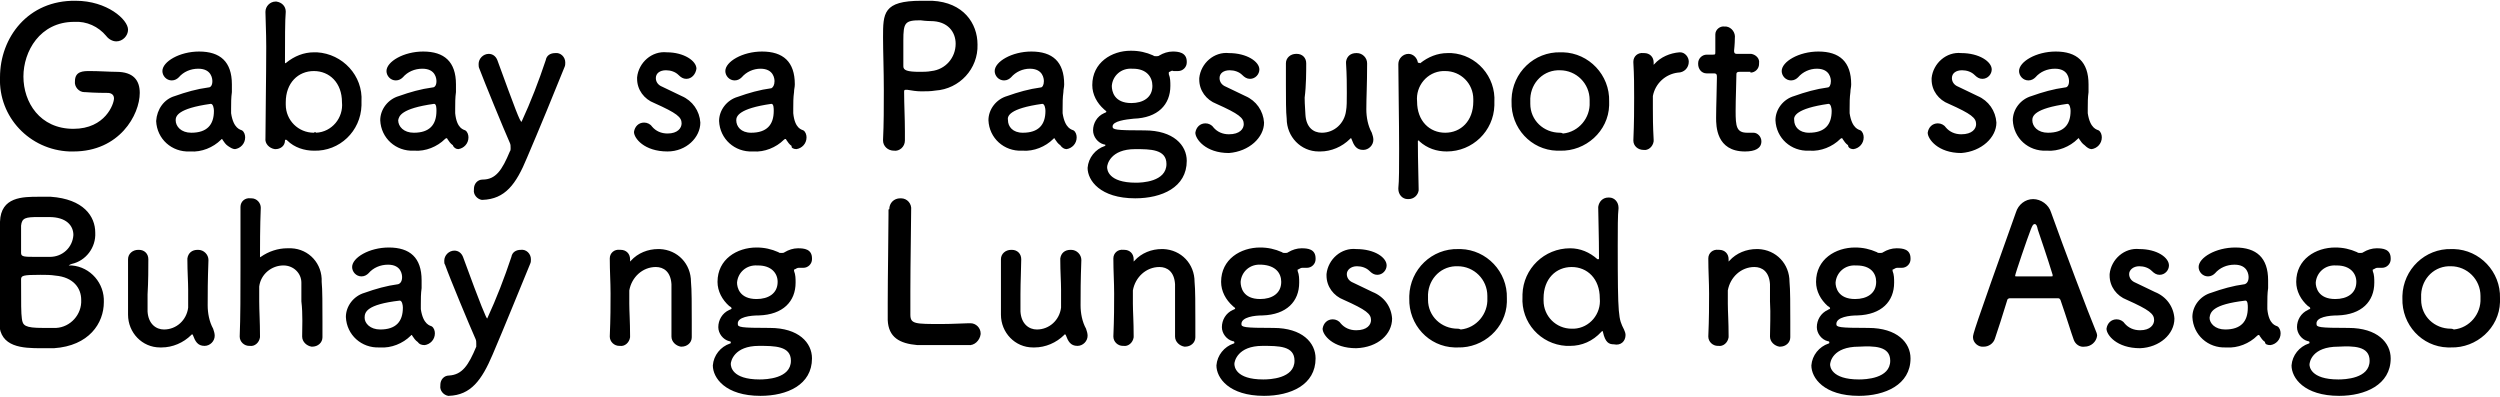
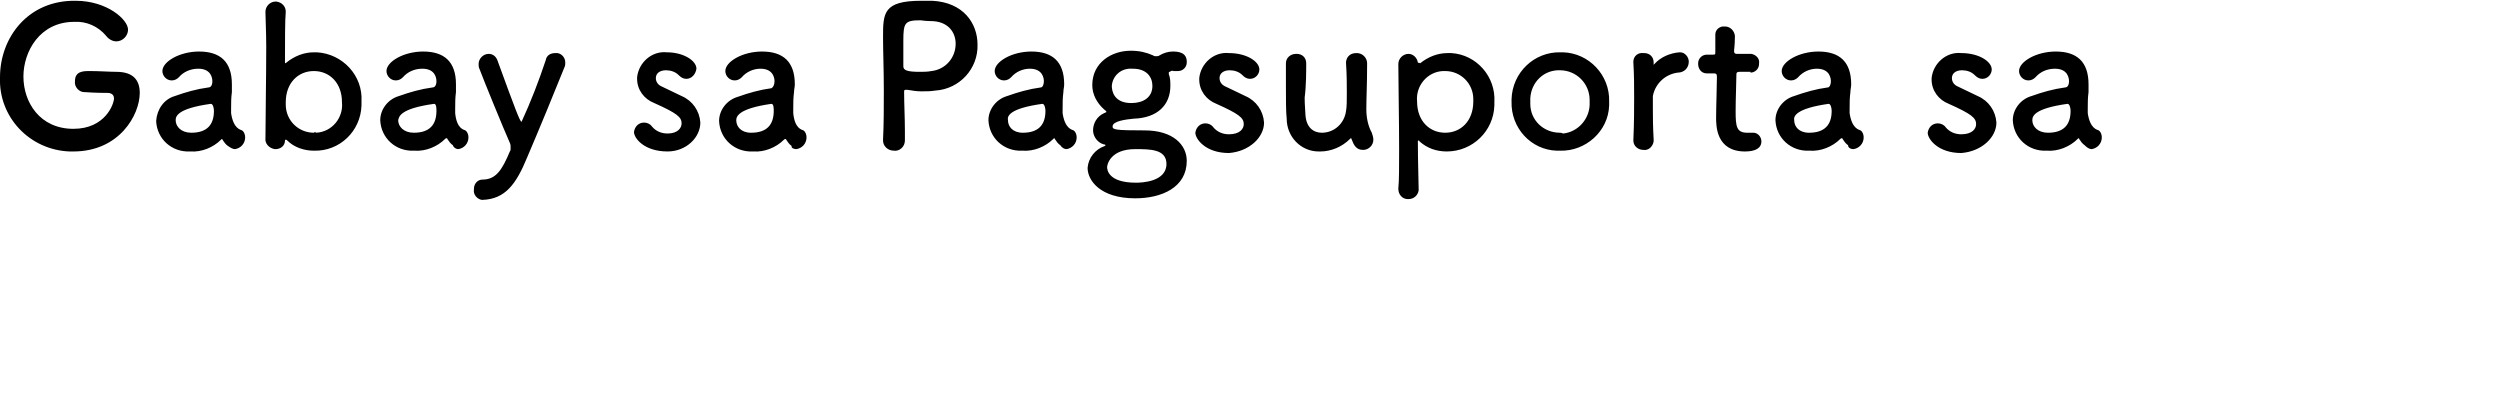
<svg xmlns="http://www.w3.org/2000/svg" version="1.1" id="レイヤー_1" x="0px" y="0px" viewBox="0 0 320.2 50.8" style="enable-background:new 0 0 320.2 50.8;" xml:space="preserve">
  <path id="パス_396" d="M13.8,11.9c0.4,0,0.8,0.2,0.8,0.7c0,0.7-1.1,3.9-5.2,3.9c-4.3,0-6.4-3.4-6.4-6.7c0-3.2,2.1-7,6.5-7  c1.6-0.1,3.1,0.6,4.1,1.8c0.3,0.4,0.8,0.7,1.3,0.7c0.8,0,1.5-0.7,1.5-1.5c0-1.3-2.7-3.7-6.7-3.7C3.6,0,0,4.8,0,9.9  c-0.2,5.1,3.8,9.3,8.9,9.5c0.2,0,0.3,0,0.5,0c5.9,0,8.5-4.7,8.5-7.5c0-1.6-0.8-2.7-3-2.7c-0.8,0-2.2-0.1-3.4-0.1  c-0.8,0-1.9,0-1.9,1.3c-0.1,0.7,0.5,1.4,1.2,1.4c0,0,0,0,0,0h0.1C12.2,11.9,13.5,11.9,13.8,11.9L13.8,11.9z M30.1,19.1  c0.7-0.1,1.3-0.7,1.3-1.5c0-0.3-0.1-0.7-0.4-0.9c-0.2-0.1-1.1-0.2-1.4-2.2c0-0.2,0-0.4,0-0.6c0-0.7,0-1.4,0.1-2.1c0-0.4,0-0.6,0-1  c0-2.9-1.5-4.2-4.2-4.2c-2.5,0-4.7,1.3-4.7,2.5c0,0.6,0.5,1.2,1.2,1.2c0,0,0,0,0,0c0.4,0,0.7-0.2,0.9-0.4c0.6-0.7,1.5-1.1,2.5-1.1  c1.7,0,1.8,1.3,1.8,1.6c0,0.5-0.2,0.8-0.5,0.8c-1.5,0.2-2.9,0.6-4.3,1.1C21,12.7,20.1,14,20,15.5c0.1,2.3,2,4,4.3,3.9  c0,0,0.1,0,0.1,0c1.4,0.1,2.9-0.5,3.9-1.5c0,0,0.1-0.1,0.1-0.1c0,0,0.1,0,0.1,0.1c0.2,0.3,0.4,0.6,0.7,0.8  C29.5,18.9,29.8,19.1,30.1,19.1z M27,13.3c0.3,0,0.4,0.6,0.4,0.9c0,1.8-0.9,2.8-2.9,2.8c-1.3,0-2-0.8-2-1.6  C22.5,14.9,22.7,13.9,27,13.3L27,13.3z M40.2,19.3c3.3,0.1,6-2.5,6.1-5.8c0-0.2,0-0.3,0-0.5c0.2-3.3-2.4-6.1-5.7-6.3  c-0.1,0-0.2,0-0.4,0c-1.3,0-2.5,0.5-3.5,1.3c0,0-0.1,0.1-0.1,0.1c0,0-0.1,0-0.1-0.1c0-2.9,0-5.4,0.1-6.5v0c0-0.7-0.5-1.2-1.2-1.3  c0,0-0.1,0-0.1,0c-0.7,0-1.3,0.6-1.3,1.3c0,0,0,0.1,0,0.1c0,0.8,0.1,2.5,0.1,4.4c0,3.9-0.1,9.2-0.1,11.7c-0.1,0.7,0.5,1.3,1.2,1.4  c0,0,0.1,0,0.1,0c0.6,0,1.2-0.4,1.2-1.1c0-0.1,0-0.1,0.1-0.1c0.1,0,0.1,0,0.2,0.1C37.7,18.9,39,19.3,40.2,19.3z M40.2,17  c-2,0-3.6-1.6-3.6-3.6c0-0.1,0-0.2,0-0.3c0-2.5,1.6-4,3.6-4s3.6,1.5,3.6,4c0.2,2-1.3,3.8-3.3,3.9C40.4,16.9,40.3,16.9,40.2,17z   M58.7,19.1c0.7-0.1,1.3-0.7,1.3-1.5c0-0.3-0.1-0.7-0.4-0.9c-0.2-0.1-1.1-0.2-1.3-2.2c0-0.2,0-0.4,0-0.6c0-0.7,0-1.4,0.1-2.1  c0-0.4,0-0.6,0-1c0-2.9-1.5-4.2-4.2-4.2c-2.5,0-4.7,1.3-4.7,2.5c0,0.6,0.5,1.2,1.2,1.2c0,0,0,0,0,0c0.4,0,0.7-0.2,0.9-0.4  c0.6-0.7,1.5-1.1,2.5-1.1c1.7,0,1.8,1.3,1.8,1.6c0,0.5-0.2,0.8-0.5,0.8c-1.5,0.2-2.9,0.6-4.3,1.1c-1.4,0.4-2.4,1.7-2.4,3.1  c0.1,2.3,2,4,4.3,3.9c0,0,0.1,0,0.1,0c1.4,0.1,2.9-0.5,3.9-1.5c0,0,0.1-0.1,0.2-0.1c0,0,0.1,0,0.1,0.1c0.2,0.3,0.4,0.6,0.7,0.8  C58.1,18.9,58.4,19.1,58.7,19.1z M55.6,13.3c0.3,0,0.3,0.6,0.3,0.9c0,1.8-0.9,2.8-2.9,2.8c-1.3,0-2-0.8-2-1.6  C51.1,14.9,51.3,13.9,55.6,13.3L55.6,13.3z M67.5,20.2c1.5-3.5,3.6-8.6,4.8-11.6c0.1-0.2,0.1-0.4,0.1-0.6c0-0.7-0.6-1.3-1.3-1.2  c0,0,0,0,0,0c-0.6,0-1.1,0.3-1.2,0.9C69,10.4,68,13,66.8,15.6c-0.2,0-0.8-1.6-3.1-7.9c-0.2-0.5-0.6-0.8-1.1-0.8  c-0.7,0-1.3,0.6-1.3,1.3c0,0.2,0,0.4,0.1,0.6c0.6,1.6,3.1,7.7,3.9,9.5c0.1,0.2,0.1,0.4,0.1,0.7c0,0.1,0,0.3-0.1,0.4  c-1,2.4-1.8,3.6-3.5,3.6c-0.6,0-1.1,0.5-1.1,1.2c0,0,0,0.1,0,0.1c-0.1,0.6,0.4,1.2,1,1.3c0,0,0.1,0,0.1,0  C64.7,25.5,66.1,23.6,67.5,20.2z M89.7,15.7c-0.1-1.5-1-2.8-2.4-3.4c-0.8-0.4-1.9-0.9-2.5-1.2c-0.5-0.2-0.8-0.6-0.8-1.1  c0-0.6,0.5-1,1.3-1c0.6,0,1.2,0.2,1.6,0.6c0.3,0.3,0.6,0.5,1,0.5c0.7,0,1.2-0.6,1.3-1.3c0-1-1.6-2.1-3.8-2.1  c-1.9-0.2-3.6,1.3-3.8,3.2c0,0.1,0,0.1,0,0.2c0,1.4,0.9,2.6,2.2,3.1c2.9,1.3,3.5,1.8,3.5,2.6c0,0.6-0.5,1.3-1.8,1.3  c-0.8,0-1.5-0.3-2-0.9c-0.2-0.3-0.6-0.5-1-0.5c-0.7,0-1.2,0.5-1.3,1.2c0,0.8,1.3,2.5,4.3,2.5C87.9,19.4,89.7,17.6,89.7,15.7z   M102,19.1c0.7-0.1,1.3-0.7,1.3-1.5c0-0.3-0.1-0.7-0.4-0.9c-0.2-0.1-1.1-0.2-1.3-2.2c0-0.2,0-0.4,0-0.6c0-0.7,0-1.4,0.1-2.1  c0-0.4,0.1-0.6,0.1-1c0-2.9-1.5-4.2-4.2-4.2c-2.5,0-4.7,1.3-4.7,2.5c0,0.6,0.5,1.2,1.2,1.2c0,0,0,0,0,0c0.4,0,0.7-0.2,0.9-0.4  c0.6-0.7,1.5-1.1,2.4-1.1c1.7,0,1.8,1.3,1.8,1.6c0,0.5-0.2,0.8-0.4,0.9c-1.5,0.2-2.9,0.6-4.3,1.1c-1.4,0.4-2.4,1.7-2.4,3.1  c0.1,2.3,2,4,4.3,3.9c0,0,0.1,0,0.1,0c1.4,0.1,2.9-0.5,3.9-1.5c0,0,0.1-0.1,0.2-0.1c0,0,0.1,0,0.1,0.1c0.2,0.3,0.4,0.6,0.7,0.8  C101.3,18.9,101.6,19.1,102,19.1z M98.8,13.3c0.3,0,0.3,0.6,0.3,0.9c0,1.8-0.9,2.8-2.9,2.8c-1.3,0-1.9-0.8-1.9-1.6  C94.3,14.9,94.6,13.9,98.8,13.3L98.8,13.3z M115.9,17.8v-1c0-1.7-0.1-3.4-0.1-5c0-0.2,0-0.3,0.2-0.3c0.1,0,0.1,0,0.2,0  c0.6,0.1,1.2,0.2,1.8,0.2c0.6,0,1.2,0,1.8-0.1c3.1-0.2,5.5-2.8,5.4-5.9c0-2.7-1.8-5.4-5.8-5.6c-0.4,0-0.9,0-1.4,0  c-4.9,0-4.9,1.6-4.9,4.7c0,1.8,0.1,4.2,0.1,6.8c0,2.1,0,4.3-0.1,6.3v0.1c0,0.7,0.6,1.3,1.4,1.3c0,0,0,0,0,0c0.7,0.1,1.4-0.5,1.4-1.3  C115.9,17.9,115.9,17.8,115.9,17.8z M119.2,2.7c2.2,0,3.2,1.4,3.2,2.9c0,1.8-1.3,3.3-3.1,3.5c-0.5,0.1-1.1,0.1-1.5,0.1  c-1.6,0-2.1-0.2-2.1-0.7V8c0-0.9,0-1.9,0-2.8c0-2.3,0.2-2.6,2.2-2.6C118.6,2.7,119.2,2.7,119.2,2.7z M136.6,19.1  c0.7-0.1,1.3-0.7,1.3-1.5c0-0.3-0.1-0.7-0.4-0.9c-0.2-0.1-1.1-0.2-1.4-2.2c0-0.2,0-0.4,0-0.6c0-0.7,0-1.4,0.1-2.1  c0-0.4,0.1-0.6,0.1-1c0-2.9-1.5-4.2-4.2-4.2c-2.5,0-4.7,1.3-4.7,2.5c0,0.6,0.5,1.2,1.2,1.2c0,0,0,0,0,0c0.4,0,0.7-0.2,0.9-0.4  c0.6-0.7,1.5-1.1,2.4-1.1c1.7,0,1.8,1.3,1.8,1.6c0,0.5-0.2,0.8-0.4,0.8c-1.5,0.2-2.9,0.6-4.3,1.1c-1.4,0.4-2.4,1.7-2.4,3.1  c0.1,2.3,2,4,4.3,3.9c0,0,0.1,0,0.1,0c1.4,0.1,2.9-0.5,3.9-1.5c0,0,0.1-0.1,0.1-0.1c0,0,0.1,0,0.1,0.1c0.2,0.3,0.4,0.6,0.7,0.8  C136,18.9,136.3,19.1,136.6,19.1z M133.5,13.3c0.3,0,0.4,0.6,0.4,0.9c0,1.8-0.9,2.8-2.9,2.8c-1.3,0-1.9-0.8-1.9-1.6  C129,14.9,129.2,13.9,133.5,13.3L133.5,13.3z M145.2,15.2c3.1-0.1,4.7-1.8,4.7-4.2c0-0.5,0-1-0.2-1.5c0,0,0-0.1,0-0.2  c0-0.1,0.1-0.1,0.1-0.1c0.2-0.1,0.3-0.2,0.5-0.1c0.1,0,0.2,0,0.3,0c0.1,0,0.2,0,0.3,0c0.6,0,1.1-0.5,1.1-1.1c0,0,0-0.1,0-0.1  c0-1.2-1.1-1.3-1.8-1.3c-0.6,0-1.2,0.2-1.7,0.5c-0.1,0.1-0.3,0.1-0.4,0.1c-0.2,0-0.3,0-0.4-0.1c-0.9-0.4-1.8-0.6-2.8-0.6h-0.1  c-2.4,0-4.9,1.5-4.9,4.4c0,1.2,0.6,2.3,1.5,3.1c0.2,0.2,0.3,0.2,0.3,0.3c0,0.1-0.1,0.1-0.3,0.2c-0.9,0.4-1.4,1.3-1.4,2.2  c0,0.8,0.6,1.6,1.4,1.8c0.2,0,0.2,0.1,0.2,0.1c0,0-0.1,0.1-0.1,0.1c-1.2,0.4-2.1,1.5-2.2,2.8c0,1.6,1.6,3.9,6.1,3.9  c3.4,0,6.6-1.4,6.6-4.8c0-2-1.7-3.9-5.4-3.9c-3.8,0-4.1-0.1-4.1-0.5C142.5,15.5,144.2,15.3,145.2,15.2z M147.6,11  c0,1.5-1.2,2.2-2.7,2.2c-2.2,0-2.5-1.5-2.5-2.2c0.1-1.3,1.2-2.3,2.6-2.2c0,0,0,0,0.1,0C146.9,8.8,147.6,9.9,147.6,11L147.6,11z   M149.4,21c0,2.3-3.2,2.4-3.9,2.4c-3.6,0-3.7-1.7-3.7-2c0-0.3,0.4-2.3,3.6-2.3C147.3,19.1,149.4,19.1,149.4,21z M161.9,15.7  c-0.1-1.5-1-2.8-2.4-3.4c-0.8-0.4-1.9-0.9-2.5-1.2c-0.5-0.2-0.8-0.6-0.8-1.1c0-0.6,0.5-1,1.3-1c0.6,0,1.2,0.2,1.6,0.6  c0.3,0.3,0.6,0.5,1,0.5c0.7,0,1.2-0.6,1.2-1.2c0-1-1.6-2.1-3.9-2.1c-1.9-0.2-3.6,1.3-3.8,3.2c0,0.1,0,0.1,0,0.2  c0,1.4,0.9,2.6,2.2,3.1c2.9,1.3,3.5,1.8,3.5,2.6c0,0.6-0.5,1.3-1.9,1.3c-0.8,0-1.5-0.3-2-0.9c-0.2-0.3-0.6-0.5-1-0.5  c-0.7,0-1.2,0.5-1.3,1.2c0,0.8,1.3,2.6,4.3,2.6C160,19.4,161.9,17.6,161.9,15.7z M167.3,8.1c0-0.7-0.5-1.2-1.2-1.2c0,0,0,0-0.1,0  c-0.7,0-1.3,0.5-1.3,1.2c0,0,0,0.1,0,0.1c0,0.7,0,1.7,0,2.7c0,1.7,0,3.5,0.1,4.3c0,2.3,1.8,4.2,4.1,4.2c0.1,0,0.1,0,0.2,0  c1.4,0,2.8-0.6,3.8-1.6c0.1-0.1,0.1-0.1,0.1-0.1s0.1,0,0.1,0.1c0.3,0.8,0.6,1.4,1.5,1.4c0.7,0,1.3-0.6,1.3-1.3c0,0,0,0,0,0  c0-0.3-0.1-0.6-0.2-0.9c-0.5-0.9-0.7-2-0.7-3c0-1.6,0.1-3.1,0.1-5.8V8.1c0-0.7-0.6-1.3-1.3-1.3c0,0,0,0-0.1,0  c-0.7,0-1.2,0.4-1.3,1.1c0,0.1,0,0.1,0,0.2c0.1,1.5,0.1,2.8,0.1,3.8s0,1.8-0.1,2.3c-0.2,1.6-1.5,2.8-3.1,2.8c-1.1,0-2-0.7-2.1-2.3  c0-0.4-0.1-1.2-0.1-2.2C167.3,11,167.3,9.1,167.3,8.1L167.3,8.1z M181.6,8c-0.1-0.6-0.6-1.1-1.2-1.1c-0.7,0-1.3,0.6-1.3,1.3  c0,0,0,0.1,0,0.1c0,2.4,0.1,7.1,0.1,10.8c0,2.2,0,4.1-0.1,5v0.1c0,0.7,0.5,1.3,1.2,1.3c0,0,0.1,0,0.1,0c0.7,0,1.2-0.5,1.3-1.1  c0-0.1,0-0.1,0-0.2c0-1-0.1-3.4-0.1-6.1c0-0.1,0-0.1,0.1-0.1c0,0,0.1,0,0.1,0.1c1,0.9,2.2,1.3,3.5,1.3c3.3,0,6-2.6,6.1-5.9  c0-0.1,0-0.2,0-0.4c0.2-3.3-2.3-6.1-5.5-6.3c-0.2,0-0.3,0-0.5,0c-1.3,0-2.5,0.5-3.5,1.3C181.7,8,181.7,8.1,181.6,8  C181.6,8.1,181.6,8,181.6,8z M185.1,17c-2,0-3.6-1.5-3.6-4c-0.2-2,1.3-3.8,3.3-3.9c0.1,0,0.2,0,0.3,0c2,0,3.6,1.6,3.6,3.6  c0,0.1,0,0.2,0,0.3C188.7,15.5,187.1,17,185.1,17z M199.8,19.3c3.3,0.1,6.2-2.5,6.3-5.8c0-0.2,0-0.3,0-0.5c0.1-3.4-2.6-6.2-5.9-6.3  c-0.1,0-0.2,0-0.3,0c-3.4-0.1-6.2,2.6-6.3,6c0,0.1,0,0.2,0,0.3c-0.1,3.4,2.5,6.2,5.8,6.3C199.4,19.3,199.6,19.3,199.8,19.3z   M199.8,17c-2.1,0-3.8-1.6-3.8-3.7c0-0.1,0-0.2,0-0.3c-0.1-2.1,1.4-3.9,3.5-4c0.1,0,0.2,0,0.3,0c2.1,0,3.8,1.7,3.8,3.8  c0,0.1,0,0.2,0,0.3c0.1,2-1.4,3.8-3.4,4C200,17,199.9,17,199.8,17z M210.5,19.2c0.6,0.1,1.2-0.4,1.3-1.1c0-0.1,0-0.1,0-0.2  c-0.1-1.8-0.1-3-0.1-4c0-0.7,0-1.2,0-1.6c0.3-1.6,1.6-2.8,3.2-3c0.8,0,1.4-0.6,1.4-1.4c0-0.6-0.5-1.2-1.1-1.2c0,0-0.1,0-0.1,0  c-1.2,0.1-2.4,0.6-3.2,1.5c0,0-0.1,0.1-0.1,0.1c0,0,0,0,0-0.1V8.2c0-0.1,0-0.1,0-0.2c0-0.7-0.5-1.2-1.2-1.2c0,0-0.1,0-0.1,0  c-0.7-0.1-1.3,0.4-1.3,1.1c0,0,0,0,0,0V8c0.1,1.7,0.1,3,0.1,4.5c0,1.5,0,3.1-0.1,5.5v0C209.2,18.7,209.8,19.2,210.5,19.2  C210.5,19.2,210.5,19.2,210.5,19.2z M224.2,9.3c0.6,0,1.1-0.5,1.1-1.1c0,0,0-0.1,0-0.1c0.1-0.6-0.4-1.1-1-1.2c0,0-0.1,0-0.1,0h-1.7  c-0.2,0-0.4,0-0.4-0.4c0,0,0.1-0.9,0.1-1.6c0.1-0.7-0.4-1.4-1.1-1.5c-0.1,0-0.2,0-0.2,0c-0.6-0.1-1.2,0.4-1.2,1c0,0,0,0.1,0,0.1v0.1  c0,0.3,0,0.6,0,0.9c0,0.6,0,1.1,0,1.1c0,0.4,0,0.4-0.4,0.4h-0.7c-0.6,0-1.1,0.5-1.1,1.1c0,0,0,0.1,0,0.1c0,0.6,0.4,1.2,1.1,1.2  c0,0,0,0,0.1,0h0.8c0.2,0,0.4,0,0.4,0.4V10c0,1.1-0.1,3.6-0.1,5.1c0,1,0,4.3,3.7,4.3c1.3,0,2.1-0.4,2.1-1.3c0-0.6-0.5-1.1-1-1.1  c0,0,0,0,0,0c-0.1,0-0.1,0-0.2,0c-0.2,0-0.4,0-0.6,0c-1.4,0-1.5-0.8-1.5-2.8c0-1.6,0.1-3.8,0.1-4.7c0-0.1,0-0.3,0.4-0.3H224.2z   M237.4,19.1c0.7-0.1,1.3-0.7,1.3-1.5c0-0.3-0.1-0.7-0.4-0.9c-0.2-0.1-1.1-0.2-1.4-2.2c0-0.2,0-0.4,0-0.6c0-0.7,0-1.4,0.1-2.1  c0-0.4,0.1-0.6,0.1-1c0-2.9-1.5-4.2-4.2-4.2c-2.5,0-4.7,1.3-4.7,2.5c0,0.6,0.5,1.2,1.2,1.2c0,0,0,0,0,0c0.4,0,0.7-0.2,0.9-0.4  c0.6-0.7,1.5-1.1,2.4-1.1c1.7,0,1.8,1.3,1.8,1.6c0,0.5-0.2,0.8-0.4,0.8c-1.5,0.2-2.9,0.6-4.3,1.1c-1.4,0.4-2.4,1.7-2.4,3.1  c0.1,2.3,2,4,4.3,3.9c0,0,0.1,0,0.1,0c1.4,0.1,2.9-0.5,3.9-1.5c0,0,0.1-0.1,0.2-0.1c0,0,0.1,0,0.1,0.1c0.2,0.3,0.4,0.6,0.7,0.8  C236.7,18.9,237,19.1,237.4,19.1z M234.2,13.3c0.3,0,0.4,0.6,0.4,0.9c0,1.8-0.9,2.8-2.9,2.8c-1.3,0-1.9-0.8-1.9-1.6  C229.7,14.9,230,13.9,234.2,13.3L234.2,13.3z M255.7,15.7c-0.1-1.5-1-2.8-2.4-3.4c-0.8-0.4-1.9-0.9-2.5-1.2  c-0.5-0.2-0.8-0.6-0.8-1.1c0-0.6,0.5-1,1.3-1c0.6,0,1.2,0.2,1.6,0.6c0.3,0.3,0.6,0.5,1,0.5c0.7,0,1.2-0.6,1.2-1.2  c0-1-1.6-2.1-3.9-2.1c-1.9-0.2-3.6,1.3-3.8,3.2c0,0.1,0,0.1,0,0.2c0,1.4,0.9,2.6,2.2,3.1c2.9,1.3,3.5,1.8,3.5,2.6  c0,0.6-0.5,1.3-1.9,1.3c-0.8,0-1.5-0.3-2-0.9c-0.2-0.3-0.6-0.5-1-0.5c-0.7,0-1.2,0.5-1.3,1.2c0,0.8,1.3,2.6,4.3,2.6  C253.8,19.4,255.7,17.6,255.7,15.7z M267.9,19.1c0.7-0.1,1.3-0.7,1.3-1.5c0-0.3-0.1-0.7-0.4-0.9c-0.2-0.1-1.1-0.2-1.4-2.2  c0-0.2,0-0.4,0-0.6c0-0.7,0-1.4,0.1-2.1c0-0.4,0-0.6,0-1c0-2.9-1.5-4.2-4.2-4.2c-2.5,0-4.7,1.3-4.7,2.5c0,0.6,0.5,1.2,1.2,1.2  c0,0,0,0,0,0c0.4,0,0.7-0.2,0.9-0.4c0.6-0.7,1.5-1.1,2.5-1.1c1.7,0,1.8,1.3,1.8,1.6c0,0.5-0.2,0.8-0.5,0.8c-1.5,0.2-2.9,0.6-4.3,1.1  c-1.4,0.4-2.4,1.7-2.4,3.1c0.1,2.3,2,4,4.3,3.9c0,0,0.1,0,0.1,0c1.4,0.1,2.9-0.5,3.9-1.5c0,0,0.1-0.1,0.1-0.1c0,0,0.1,0,0.1,0.1  c0.2,0.3,0.4,0.6,0.7,0.8C267.3,18.9,267.6,19.1,267.9,19.1z M264.8,13.3c0.3,0,0.4,0.6,0.4,0.9c0,1.8-0.9,2.8-2.9,2.8  c-1.3,0-2-0.8-2-1.6C260.3,14.9,260.5,13.9,264.8,13.3L264.8,13.3z" />
-   <path d="M13.3,38.7c0.1-2.4-1.7-4.5-4.1-4.7C8.9,34,8.8,34,8.8,34c0,0,0.1-0.1,0.4-0.2c1.8-0.4,3.1-2.1,3-4c0-2.1-1.5-4.3-5.7-4.6  c-0.4,0-0.9,0-1.5,0c-2.1,0-4.9,0-5,3.2c0,1.6-0.1,5-0.1,8c0,2,0,3.9,0,5c0.1,3.1,3,3.2,5.4,3.2c0.6,0,1.3,0,1.6,0  C11.4,44.3,13.3,41.4,13.3,38.7z M6.3,27.8c2.2,0,3.1,1.1,3.1,2.3c-0.1,1.6-1.4,2.8-3,2.8c-0.5,0-1.1,0-1.7,0c-1.6,0-2,0-2-0.5  c0-1.5,0-2.9,0-3.5c0.1-1,0.6-1.1,2.2-1.1C5.6,27.8,6.3,27.8,6.3,27.8z M7.2,42c-0.5,0-1.1,0-1.7,0c-2.3,0-2.6-0.3-2.7-1.2  c-0.1-0.7-0.1-1.8-0.1-5c0-0.5,0.2-0.6,2.5-0.6c0.6,0,1.3,0,1.9,0.1c2.3,0.2,3.3,1.6,3.3,3.1C10.5,40.3,9,41.9,7.2,42z M19,33.2  c0-0.7-0.5-1.2-1.2-1.2c0,0,0,0-0.1,0c-0.7,0-1.3,0.5-1.3,1.2c0,0,0,0.1,0,0.1c0,0.7,0,1.7,0,2.7c0,1.7,0,3.5,0,4.3  c0,2.3,1.8,4.2,4.1,4.2c0.1,0,0.1,0,0.2,0c1.4,0,2.8-0.6,3.8-1.6c0,0,0.1-0.1,0.1-0.1s0,0,0.1,0.1c0.3,0.8,0.6,1.4,1.5,1.4  c0.7,0,1.3-0.6,1.3-1.3c0,0,0,0,0,0c0-0.3-0.1-0.6-0.2-0.9c-0.5-0.9-0.7-2-0.7-3c0-1.6,0-3.1,0.1-5.8v0c0-0.7-0.6-1.3-1.3-1.3  c0,0,0,0-0.1,0c-0.7,0-1.2,0.4-1.3,1.1c0,0.1,0,0.1,0,0.2c0,1.5,0.1,2.8,0.1,3.8s0,1.8,0,2.3c-0.2,1.6-1.5,2.8-3.1,2.8  c-1,0-2-0.7-2.1-2.3c0-0.4,0-1.2,0-2.2C19,36.1,19,34.2,19,33.2L19,33.2z M38.7,43.1c0,0.7,0.6,1.2,1.2,1.3c0,0,0,0,0.1,0  c0.7,0,1.3-0.5,1.3-1.2c0,0,0-0.1,0-0.1c0-0.5,0-1.2,0-2c0-1.8,0-4.1-0.1-5c0.1-2.3-1.6-4.2-3.9-4.3c-0.2,0-0.4,0-0.5,0  c-1.2,0-2.4,0.4-3.4,1.1c-0.1,0-0.1,0.1-0.1,0.1c0,0,0-0.1,0-0.2c0-0.9,0-3.9,0.1-6.2c0-0.6-0.5-1.2-1.2-1.2c0,0-0.1,0-0.1,0  c-0.7-0.1-1.3,0.4-1.3,1.1c0,0,0,0,0,0c0,1.7,0,4.6,0,7.8c0,3.1,0,6.4-0.1,8.8v0c0,0.7,0.6,1.2,1.2,1.2c0,0,0.1,0,0.1,0  c0.6,0.1,1.2-0.4,1.3-1.1c0-0.1,0-0.1,0-0.2c0-1.8-0.1-3.2-0.1-4.4c0-0.8,0-1.5,0-1.9c0.2-1.6,1.6-2.7,3.1-2.7c1.3,0,2.3,1,2.3,2.2  c0,0.1,0,0.1,0,0.2c0,0.4,0,1.2,0,2.2C38.8,40.2,38.7,42.1,38.7,43.1L38.7,43.1z M54.4,44.2c0.7-0.1,1.3-0.7,1.3-1.5  c0-0.3-0.1-0.7-0.4-0.9c-0.2-0.1-1.1-0.2-1.4-2.2c0-0.2,0-0.4,0-0.6c0-0.7,0-1.4,0.1-2.1c0-0.3,0-0.6,0-1c0-2.9-1.5-4.2-4.2-4.2  c-2.5,0-4.7,1.3-4.7,2.5c0,0.6,0.5,1.2,1.2,1.2c0,0,0,0,0,0c0.4,0,0.7-0.2,0.9-0.4c0.6-0.7,1.5-1.1,2.5-1.1c1.7,0,1.8,1.3,1.8,1.6  c0,0.5-0.2,0.8-0.5,0.9c-1.5,0.2-2.9,0.6-4.3,1.1c-1.4,0.4-2.4,1.7-2.4,3.1c0.1,2.3,2,4,4.3,3.9c0,0,0.1,0,0.1,0  c1.4,0.1,2.9-0.5,3.9-1.5c0,0,0.1-0.1,0.1-0.1c0,0,0.1,0,0.1,0.1c0.2,0.3,0.4,0.6,0.7,0.8C53.7,44.1,54,44.2,54.4,44.2z M51.2,38.5  c0.3,0,0.4,0.6,0.4,0.9c0,1.8-0.9,2.8-2.9,2.8c-1.3,0-2-0.8-2-1.5C46.7,40,46.9,39,51.2,38.5L51.2,38.5z M63.1,45.4  c1.5-3.5,3.6-8.7,4.8-11.6c0.1-0.2,0.1-0.4,0.1-0.6c0-0.7-0.6-1.3-1.3-1.2c0,0,0,0,0,0c-0.6,0-1.1,0.3-1.2,0.9  c-0.9,2.7-1.9,5.3-3.1,7.9c-0.1,0-0.8-1.6-3.1-7.9c-0.2-0.5-0.6-0.8-1.1-0.8c-0.7,0-1.3,0.6-1.3,1.3c0,0.2,0,0.4,0.1,0.5  c0.6,1.7,3.1,7.7,3.9,9.5c0.1,0.2,0.1,0.4,0.1,0.6c0,0.1,0,0.3,0,0.4c-1,2.4-1.8,3.6-3.5,3.7c-0.6,0-1.1,0.5-1.1,1.2  c0,0,0,0.1,0,0.1c-0.1,0.6,0.4,1.2,1,1.3c0,0,0.1,0,0.1,0C60.3,50.6,61.7,48.7,63.1,45.4L63.1,45.4z M86,43.1c0,0.7,0.6,1.2,1.2,1.3  c0,0,0,0,0.1,0c0.7,0,1.3-0.5,1.3-1.2c0,0,0-0.1,0-0.1c0-0.5,0-1.2,0-2c0-1.8,0-4.1-0.1-5c0-2.3-1.7-4.1-4-4.2c-0.1,0-0.2,0-0.2,0  c-1.3,0-2.6,0.5-3.5,1.5c0,0-0.1,0.1-0.1,0.1s0,0,0,0v-0.1c0-0.1,0-0.1,0-0.2c0-0.7-0.5-1.2-1.2-1.2c0,0-0.1,0-0.1,0  c-0.7-0.1-1.3,0.4-1.3,1.1c0,0,0,0,0,0v0c0,1.7,0.1,3,0.1,4.5c0,1.5,0,3.1-0.1,5.5v0c0,0.7,0.6,1.2,1.2,1.2c0,0,0.1,0,0.1,0  c0.6,0.1,1.2-0.4,1.3-1.1c0-0.1,0-0.1,0-0.2c0-1.8-0.1-3.1-0.1-4.1c0-0.7,0-1.3,0-1.7c0.3-1.7,1.7-3,3.4-3c1,0,1.9,0.6,2,2.2  c0,0.4,0,1.2,0,2.2C86,40.2,86,42.1,86,43.1L86,43.1z M97.2,40.4c3.1-0.1,4.7-1.8,4.7-4.2c0-0.5,0-1-0.2-1.5c0,0,0-0.1,0-0.1  c0-0.1,0-0.1,0.1-0.1c0.2-0.1,0.3-0.2,0.5-0.2c0.1,0,0.2,0,0.3,0c0.1,0,0.2,0,0.3,0c0.6,0,1.1-0.5,1.1-1.1c0,0,0-0.1,0-0.1  c0-1.2-1-1.3-1.8-1.3c-0.6,0-1.2,0.2-1.7,0.5c-0.1,0.1-0.3,0.1-0.4,0.1c-0.2,0-0.3,0-0.4-0.1c-0.9-0.4-1.8-0.6-2.8-0.6h0  c-2.5,0-5,1.5-5,4.4c0,1.2,0.6,2.3,1.5,3.1c0.2,0.1,0.3,0.2,0.3,0.3s-0.1,0.1-0.3,0.2c-0.9,0.4-1.4,1.3-1.4,2.2  c0,0.8,0.6,1.6,1.4,1.8c0.2,0,0.2,0.1,0.2,0.2c0,0,0,0.1-0.1,0.1c-1.2,0.4-2.1,1.5-2.2,2.8c0,1.6,1.6,3.9,6.1,3.9  c3.4,0,6.6-1.4,6.6-4.8c0-2-1.7-3.9-5.4-3.9c-3.8,0-4.1-0.1-4.1-0.5C94.4,40.6,96.1,40.4,97.2,40.4L97.2,40.4z M99.6,36.1  c0,1.5-1.2,2.2-2.7,2.2c-2.2,0-2.5-1.5-2.5-2.1c0.1-1.3,1.2-2.3,2.6-2.2c0,0,0,0,0.1,0C98.8,34,99.6,35,99.6,36.1L99.6,36.1z   M101.3,46.2c0,2.3-3.2,2.4-4,2.4c-3.6,0-3.7-1.7-3.7-2c0-0.3,0.4-2.3,3.6-2.3C99.2,44.3,101.3,44.3,101.3,46.2L101.3,46.2z   M113.8,26.9v0.5c0,2.5-0.1,8-0.1,11.4c0,0.9,0,1.7,0,2.2c0.1,2.2,1.5,3,3.8,3.2c0.3,0,1.8,0,3.2,0c1.5,0,3,0,3.3,0  c0.8,0.1,1.5-0.6,1.6-1.4c0,0,0,0,0-0.1c0-0.7-0.6-1.3-1.3-1.3c0,0,0,0-0.1,0h-0.1c-0.5,0-2.1,0.1-3.5,0.1c-3.4,0-4,0-4-1.2  c0-0.4,0-1.5,0-3c0-3.5,0.1-8.7,0.1-10.3v-0.1c0.1-0.8-0.5-1.5-1.3-1.5c0,0-0.1,0-0.1,0c-0.8,0-1.4,0.6-1.4,1.4  C113.8,26.8,113.8,26.8,113.8,26.9L113.8,26.9z M130.8,33.2c0-0.7-0.5-1.2-1.2-1.2c0,0,0,0-0.1,0c-0.7,0-1.3,0.5-1.3,1.2  c0,0,0,0.1,0,0.1c0,0.7,0,1.7,0,2.7c0,1.7,0,3.5,0,4.3c0,2.3,1.8,4.2,4.1,4.2c0.1,0,0.1,0,0.2,0c1.4,0,2.8-0.6,3.8-1.6  c0,0,0.1-0.1,0.1-0.1s0,0,0.1,0.1c0.3,0.8,0.6,1.4,1.5,1.4c0.7,0,1.3-0.6,1.3-1.3c0,0,0,0,0,0c0-0.3-0.1-0.6-0.2-0.9  c-0.5-0.9-0.7-2-0.7-3c0-1.6,0-3.1,0.1-5.8v0c0-0.7-0.6-1.3-1.3-1.3c0,0,0,0-0.1,0c-0.7,0-1.2,0.4-1.3,1.1c0,0.1,0,0.1,0,0.2  c0,1.5,0.1,2.8,0.1,3.8s0,1.8,0,2.3c-0.2,1.6-1.5,2.8-3.1,2.8c-1,0-2-0.7-2.1-2.3c0-0.4,0-1.2,0-2.2  C130.7,36.1,130.8,34.2,130.8,33.2L130.8,33.2z M150.5,43.1c0,0.7,0.6,1.2,1.2,1.3c0,0,0,0,0.1,0c0.7,0,1.3-0.5,1.3-1.2  c0,0,0-0.1,0-0.1c0-0.5,0-1.2,0-2c0-1.9,0-4.1-0.1-5c0-2.3-1.7-4.1-4-4.2c-0.1,0-0.2,0-0.2,0c-1.3,0-2.6,0.5-3.5,1.5  c0,0-0.1,0.1-0.1,0.1s0,0,0,0v-0.1c0-0.1,0-0.1,0-0.2c0-0.7-0.5-1.2-1.2-1.2c0,0-0.1,0-0.1,0c-0.7-0.1-1.3,0.4-1.3,1.1c0,0,0,0,0,0  v0c0,1.7,0.1,3,0.1,4.5c0,1.5,0,3.1-0.1,5.5v0c0,0.7,0.6,1.2,1.2,1.2c0,0,0.1,0,0.1,0c0.6,0.1,1.2-0.4,1.3-1.1c0-0.1,0-0.1,0-0.2  c0-1.8-0.1-3.1-0.1-4.1c0-0.7,0-1.3,0-1.7c0.3-1.7,1.7-3,3.4-3c1,0,1.9,0.6,2,2.2c0,0.4,0,1.2,0,2.2  C150.5,40.2,150.5,42.1,150.5,43.1L150.5,43.1z M161.7,40.4c3.1-0.1,4.7-1.8,4.7-4.2c0-0.5,0-1-0.2-1.5c0,0,0-0.1,0-0.1  c0-0.1,0-0.1,0.1-0.1c0.2-0.1,0.3-0.2,0.5-0.2c0.1,0,0.2,0,0.3,0c0.1,0,0.2,0,0.3,0c0.6,0,1.1-0.5,1.1-1.1c0,0,0-0.1,0-0.1  c0-1.2-1-1.3-1.8-1.3c-0.6,0-1.2,0.2-1.7,0.5c-0.1,0.1-0.3,0.1-0.4,0.1c-0.2,0-0.3,0-0.4-0.1c-0.9-0.4-1.8-0.6-2.8-0.6h0  c-2.5,0-5,1.5-5,4.4c0,1.2,0.6,2.3,1.5,3.1c0.2,0.2,0.3,0.2,0.3,0.3s-0.1,0.1-0.3,0.2c-0.9,0.4-1.4,1.3-1.4,2.2  c0,0.8,0.6,1.6,1.4,1.8c0.2,0,0.2,0.1,0.2,0.2c0,0,0,0.1-0.1,0.1c-1.2,0.4-2.1,1.5-2.2,2.8c0,1.6,1.6,3.9,6.1,3.9  c3.4,0,6.6-1.4,6.6-4.8c0-2-1.7-3.9-5.4-3.9c-3.8,0-4.1-0.1-4.1-0.5C159,40.6,160.7,40.4,161.7,40.4L161.7,40.4z M164.1,36.1  c0,1.5-1.2,2.2-2.7,2.2c-2.2,0-2.5-1.5-2.5-2.2c0.1-1.3,1.2-2.3,2.6-2.2c0,0,0,0,0.1,0C163.4,34,164.1,35,164.1,36.1L164.1,36.1z   M165.8,46.2c0,2.3-3.2,2.4-4,2.4c-3.6,0-3.7-1.7-3.7-2c0-0.3,0.4-2.3,3.6-2.3C163.8,44.3,165.8,44.3,165.8,46.2z M178.3,40.8  c-0.1-1.5-1-2.8-2.5-3.4c-0.8-0.4-1.9-0.9-2.5-1.2c-0.5-0.2-0.8-0.6-0.8-1.1c0-0.5,0.5-1,1.3-1c0.6,0,1.2,0.2,1.6,0.6  c0.3,0.3,0.6,0.5,1,0.5c0.7,0,1.2-0.6,1.2-1.2c0-1-1.5-2.1-3.9-2.1c-1.9-0.2-3.6,1.3-3.8,3.2c0,0.1,0,0.1,0,0.2  c0,1.4,0.9,2.6,2.2,3.1c2.9,1.3,3.5,1.8,3.5,2.6c0,0.6-0.5,1.3-1.9,1.3c-0.8,0-1.5-0.3-2-0.9c-0.2-0.3-0.6-0.5-1-0.5  c-0.7,0-1.2,0.5-1.3,1.2c0,0.8,1.3,2.5,4.3,2.5C176.5,44.5,178.3,42.8,178.3,40.8z M186.7,44.5c3.3,0.1,6.2-2.5,6.3-5.8  c0-0.2,0-0.3,0-0.5c0.1-3.4-2.6-6.2-5.9-6.3c-0.1,0-0.2,0-0.3,0c-3.4-0.1-6.2,2.6-6.3,6c0,0.1,0,0.2,0,0.3c-0.1,3.4,2.5,6.2,5.8,6.3  C186.3,44.5,186.5,44.5,186.7,44.5L186.7,44.5z M186.7,42.1c-2.1,0-3.8-1.6-3.8-3.7c0-0.1,0-0.2,0-0.3c-0.1-2.1,1.4-3.9,3.5-4  c0.1,0,0.2,0,0.3,0c2.1,0,3.8,1.7,3.8,3.8c0,0.1,0,0.2,0,0.3c0.1,2-1.4,3.8-3.4,4C186.9,42.1,186.8,42.1,186.7,42.1L186.7,42.1z   M208.2,42.9c0-0.2-0.1-0.5-0.2-0.7c-0.7-1.4-0.8-1.5-0.8-10.8c0-2.1,0-3.9,0.1-4.7v-0.1c0-0.7-0.5-1.3-1.2-1.3c0,0-0.1,0-0.1,0  c-0.7,0-1.2,0.5-1.3,1.2c0,0,0,0.1,0,0.1c0,1,0.1,3.6,0.1,6.5c0,0.1,0,0.1-0.1,0.1c0,0-0.1,0-0.1,0c-1-0.9-2.2-1.4-3.5-1.4  c-3.3,0-6,2.6-6.1,5.9c0,0.1,0,0.2,0,0.3c-0.2,3.3,2.3,6.1,5.6,6.3c0.2,0,0.3,0,0.5,0c1.5,0,2.9-0.6,4-1.8c0,0,0.1-0.1,0.1-0.1  c0,0,0.1,0,0.1,0.1c0.3,1.4,0.8,1.6,1.4,1.6C207.6,44.3,208.2,43.7,208.2,42.9L208.2,42.9z M201.3,42.1c-2,0-3.6-1.6-3.6-3.6  c0-0.1,0-0.2,0-0.3c0-2.5,1.6-4,3.6-4s3.6,1.5,3.6,4c0.2,2-1.3,3.8-3.3,3.9C201.5,42.1,201.4,42.1,201.3,42.1z M226.7,43.1  c0,0.7,0.6,1.2,1.2,1.3c0,0,0,0,0.1,0c0.7,0,1.3-0.5,1.3-1.2c0,0,0-0.1,0-0.1c0-0.5,0-1.2,0-2c0-1.8,0-4.1-0.1-5  c0-2.3-1.7-4.1-4-4.2c-0.1,0-0.2,0-0.2,0c-1.3,0-2.6,0.5-3.5,1.5c0,0-0.1,0.1-0.1,0.1s0,0,0,0v-0.1c0-0.1,0-0.1,0-0.2  c0-0.7-0.5-1.2-1.2-1.2c0,0-0.1,0-0.1,0c-0.7-0.1-1.3,0.4-1.3,1.1c0,0,0,0,0,0v0c0,1.7,0.1,3,0.1,4.5c0,1.5,0,3.1-0.1,5.5v0  c0,0.7,0.6,1.2,1.2,1.2c0,0,0.1,0,0.1,0c0.6,0.1,1.2-0.4,1.3-1.1c0-0.1,0-0.1,0-0.2c0-1.8-0.1-3.1-0.1-4.1c0-0.7,0-1.3,0-1.7  c0.3-1.7,1.7-3,3.4-3c1,0,1.9,0.6,2,2.2c0,0.4,0,1.2,0,2.2C226.8,40.2,226.7,42.1,226.7,43.1L226.7,43.1z M237.9,40.4  c3.1-0.1,4.7-1.8,4.7-4.2c0-0.5,0-1-0.2-1.5c0,0,0-0.1,0-0.1c0-0.1,0-0.1,0.1-0.1c0.2-0.1,0.3-0.2,0.5-0.2c0.1,0,0.2,0,0.3,0  c0.1,0,0.2,0,0.3,0c0.6,0,1.1-0.5,1.1-1.1c0,0,0-0.1,0-0.1c0-1.2-1-1.3-1.8-1.3c-0.6,0-1.2,0.2-1.7,0.5c-0.1,0.1-0.3,0.1-0.4,0.1  c-0.2,0-0.3,0-0.4-0.1c-0.9-0.4-1.8-0.6-2.8-0.6h0c-2.5,0-5,1.5-5,4.4c0,1.2,0.6,2.3,1.5,3.1c0.2,0.1,0.3,0.2,0.3,0.3  s-0.2,0.1-0.3,0.2c-0.9,0.4-1.4,1.3-1.4,2.2c0,0.8,0.6,1.6,1.4,1.8c0.2,0,0.2,0.1,0.2,0.2c0,0,0,0.1-0.1,0.1  c-1.2,0.4-2.1,1.5-2.2,2.8c0,1.6,1.6,3.9,6.1,3.9c3.3,0,6.6-1.4,6.6-4.8c0-2-1.7-3.9-5.4-3.9c-3.8,0-4.1-0.1-4.1-0.5  C235.2,40.6,236.9,40.4,237.9,40.4z M240.3,36.1c0,1.5-1.2,2.2-2.7,2.2c-2.2,0-2.5-1.5-2.5-2.1c0.1-1.3,1.2-2.3,2.6-2.2  c0,0,0,0,0.1,0C239.6,34,240.3,35,240.3,36.1L240.3,36.1z M242.1,46.2c0,2.3-3.2,2.4-4,2.4c-3.6,0-3.7-1.7-3.7-1.9  c0-0.3,0.3-2.3,3.7-2.3C240,44.3,242.1,44.3,242.1,46.2z M268.6,43c0-0.2-0.1-0.5-0.2-0.7c-0.8-1.9-4.1-10.6-5.7-15.1  c-0.3-1-1.3-1.7-2.3-1.7c-1,0-1.9,0.7-2.2,1.7c-5.5,15.4-5.5,15.6-5.5,16c0,0.7,0.7,1.3,1.4,1.2c0.6,0,1.2-0.4,1.4-1  c0.4-1.2,1-3,1.6-5c0-0.1,0.2-0.2,0.3-0.2c0.5,0,2.2,0,3.7,0c1.1,0,2.2,0,2.5,0c0.2,0,0.2,0.1,0.3,0.2c0.8,2.3,1.4,4.3,1.7,5.1  c0.2,0.6,0.8,1,1.4,0.9C267.8,44.4,268.5,43.8,268.6,43C268.6,43,268.6,43,268.6,43z M262.9,35.3c0,0.1,0,0.1-0.2,0.1  c-0.3,0-1.2,0-2.1,0c-0.9,0-1.8,0-2.3,0c-0.2,0-0.2,0-0.2-0.1c0-0.2,1.6-4.9,2-5.9c0.2-0.5,0.3-0.7,0.5-0.7c0.2,0,0.3,0.2,0.4,0.7  c0.4,1.2,1.2,3.5,1.9,5.8C262.9,35.3,262.9,35.3,262.9,35.3z M278.5,40.8c-0.1-1.5-1-2.8-2.5-3.4c-0.8-0.4-1.9-0.9-2.5-1.2  c-0.5-0.2-0.8-0.6-0.8-1.1c0-0.5,0.5-1,1.3-1c0.6,0,1.2,0.2,1.6,0.6c0.3,0.3,0.6,0.5,1,0.5c0.7,0,1.2-0.6,1.2-1.2  c0-1-1.5-2.1-3.8-2.1c-1.9-0.2-3.6,1.3-3.8,3.2c0,0.1,0,0.1,0,0.2c0,1.4,0.9,2.6,2.2,3.1c2.9,1.3,3.5,1.8,3.5,2.6  c0,0.6-0.5,1.3-1.8,1.3c-0.8,0-1.5-0.3-2-0.9c-0.2-0.3-0.6-0.5-1-0.5c-0.7,0-1.2,0.5-1.3,1.2c0,0.8,1.3,2.5,4.3,2.5  C276.6,44.5,278.5,42.8,278.5,40.8L278.5,40.8z M290.8,44.2c0.7-0.1,1.3-0.7,1.3-1.5c0-0.3-0.1-0.7-0.4-0.9  c-0.2-0.1-1.1-0.2-1.3-2.2c0-0.2,0-0.4,0-0.6c0-0.7,0-1.4,0.1-2.1c0-0.3,0-0.6,0-1c0-2.9-1.5-4.2-4.2-4.2c-2.5,0-4.7,1.3-4.7,2.5  c0,0.6,0.5,1.2,1.2,1.2c0,0,0,0,0,0c0.4,0,0.7-0.2,0.9-0.4c0.6-0.7,1.5-1.1,2.5-1.1c1.7,0,1.8,1.3,1.8,1.6c0,0.5-0.2,0.8-0.5,0.9  c-1.5,0.2-2.9,0.6-4.3,1.1c-1.4,0.4-2.4,1.7-2.4,3.1c0.1,2.3,2,4,4.3,3.9c0,0,0.1,0,0.1,0c1.4,0.1,2.9-0.5,3.9-1.5  c0,0,0.1-0.1,0.2-0.1c0,0,0.1,0,0.1,0.1c0.2,0.3,0.4,0.6,0.7,0.8C290.1,44.1,290.4,44.2,290.8,44.2L290.8,44.2z M287.6,38.5  c0.3,0,0.3,0.6,0.3,0.9c0,1.8-0.9,2.8-2.9,2.8c-1.3,0-2-0.8-2-1.5C283.1,40,283.3,39,287.6,38.5L287.6,38.5z M299.4,40.4  c3.1-0.1,4.7-1.8,4.7-4.2c0-0.5,0-1-0.2-1.5c0,0,0-0.1,0-0.1c0-0.1,0-0.1,0.1-0.1c0.2-0.1,0.3-0.2,0.5-0.2c0.1,0,0.2,0,0.3,0  c0.1,0,0.2,0,0.3,0c0.6,0,1.1-0.5,1.1-1.1c0,0,0-0.1,0-0.1c0-1.2-1-1.3-1.8-1.3c-0.6,0-1.2,0.2-1.7,0.5c-0.1,0.1-0.3,0.1-0.4,0.1  c-0.2,0-0.3,0-0.4-0.1c-0.9-0.4-1.8-0.6-2.8-0.6h0c-2.5,0-5,1.5-5,4.4c0,1.2,0.6,2.3,1.5,3.1c0.2,0.1,0.3,0.2,0.3,0.3  s-0.2,0.1-0.3,0.2c-0.9,0.4-1.4,1.3-1.4,2.2c0,0.8,0.6,1.6,1.4,1.8c0.2,0,0.2,0.1,0.2,0.2c0,0,0,0.1-0.1,0.1  c-1.2,0.4-2.1,1.5-2.2,2.8c0,1.6,1.6,3.9,6.1,3.9c3.3,0,6.6-1.4,6.6-4.8c0-2-1.7-3.9-5.4-3.9c-3.8,0-4.1-0.1-4.1-0.5  C296.6,40.6,298.3,40.4,299.4,40.4z M301.8,36.1c0,1.5-1.2,2.2-2.7,2.2c-2.2,0-2.5-1.5-2.5-2.1c0.1-1.3,1.2-2.3,2.6-2.2  c0,0,0,0,0.1,0C301,34,301.8,35,301.8,36.1z M303.5,46.2c0,2.3-3.2,2.4-4,2.4c-3.6,0-3.7-1.7-3.7-1.9c0-0.3,0.3-2.3,3.7-2.3  C301.4,44.3,303.5,44.3,303.5,46.2z M313.9,44.5c3.3,0.1,6.2-2.5,6.3-5.8c0-0.2,0-0.3,0-0.5c0.1-3.4-2.6-6.2-5.9-6.3  c-0.1,0-0.2,0-0.3,0c-3.4-0.1-6.2,2.6-6.3,6c0,0.1,0,0.2,0,0.3c-0.1,3.4,2.5,6.2,5.8,6.3C313.6,44.5,313.8,44.5,313.9,44.5z   M313.9,42.1c-2.1,0-3.8-1.6-3.8-3.7c0-0.1,0-0.2,0-0.3c-0.1-2.1,1.4-3.9,3.5-4c0.1,0,0.2,0,0.3,0c2.1,0,3.8,1.7,3.8,3.8  c0,0.1,0,0.2,0,0.3c0.1,2-1.4,3.8-3.4,4C314.1,42.1,314,42.1,313.9,42.1z" />
</svg>